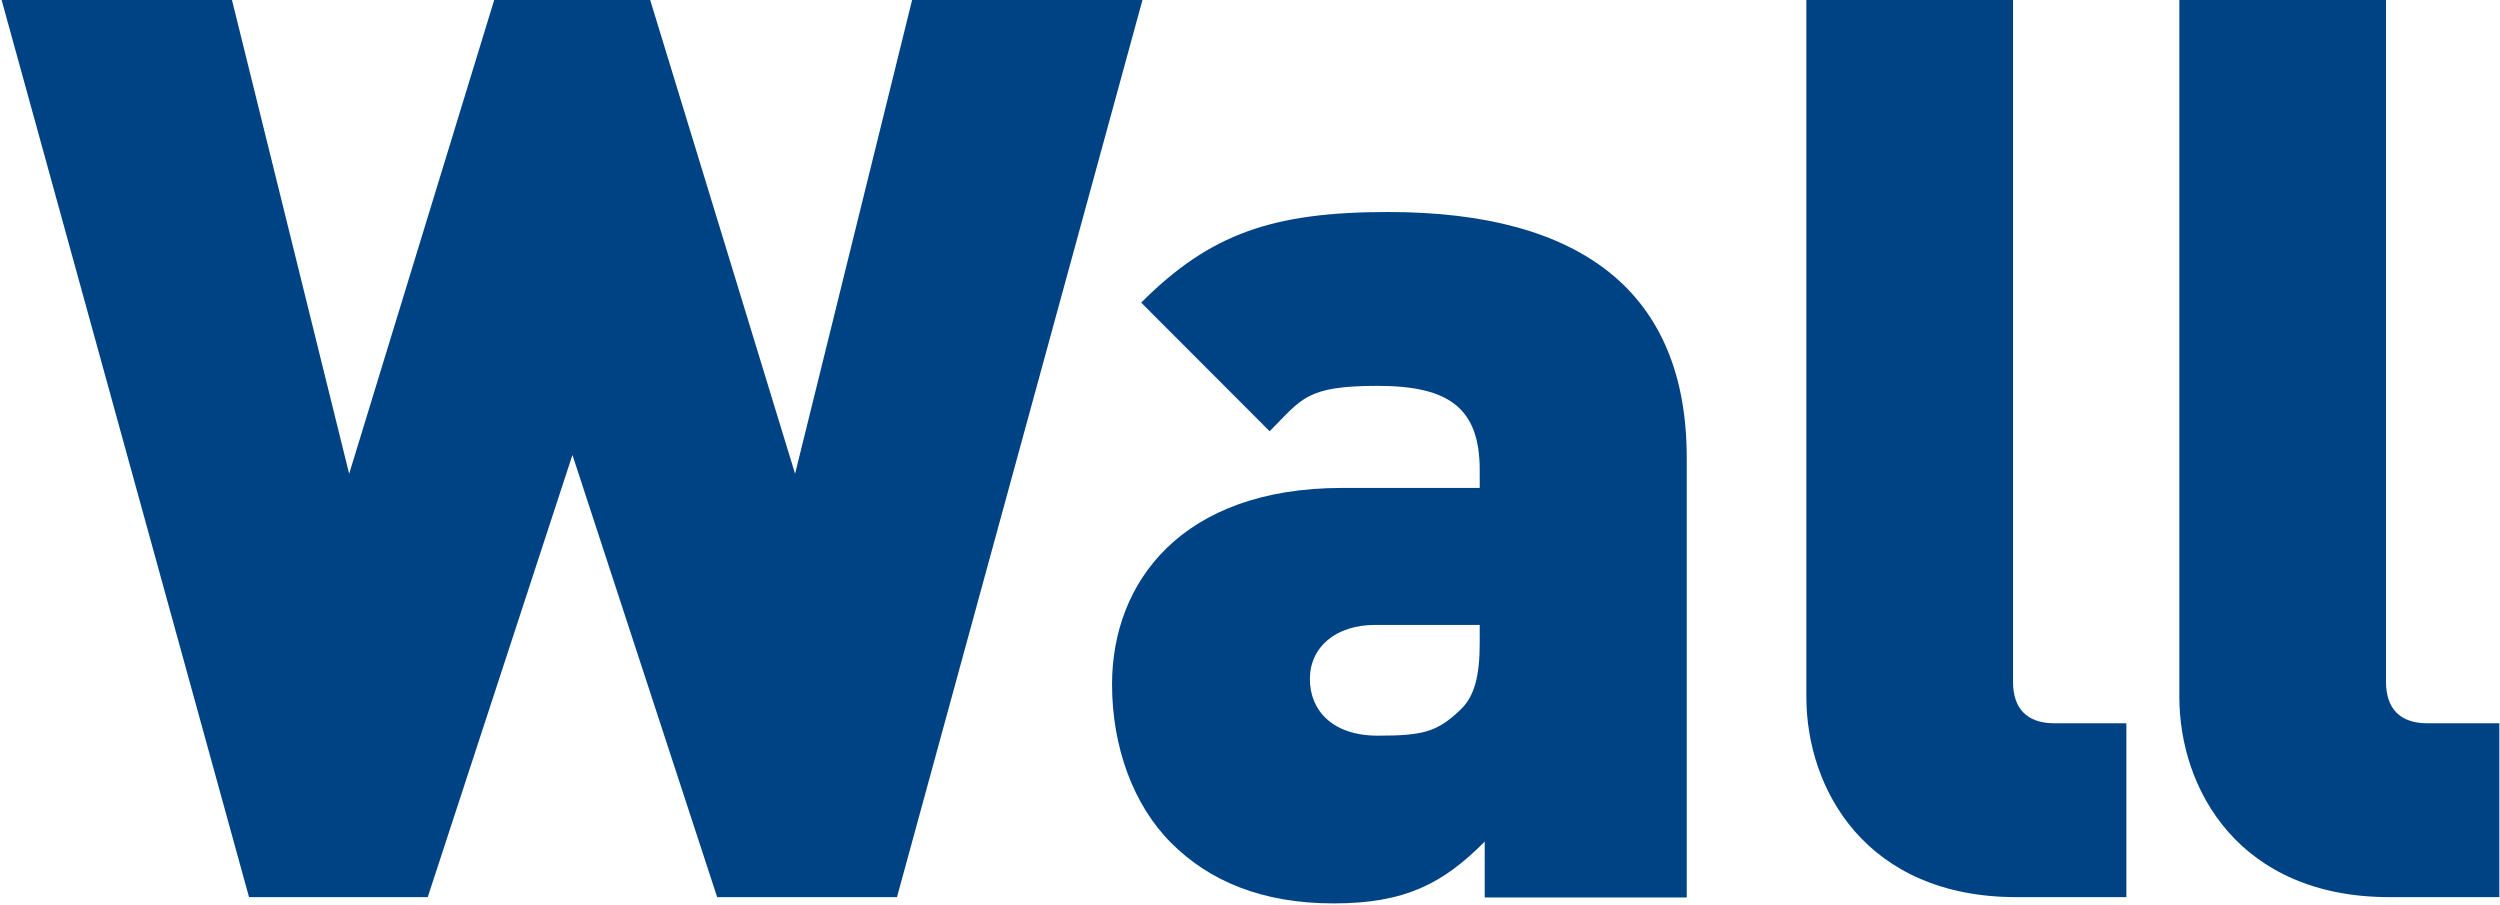
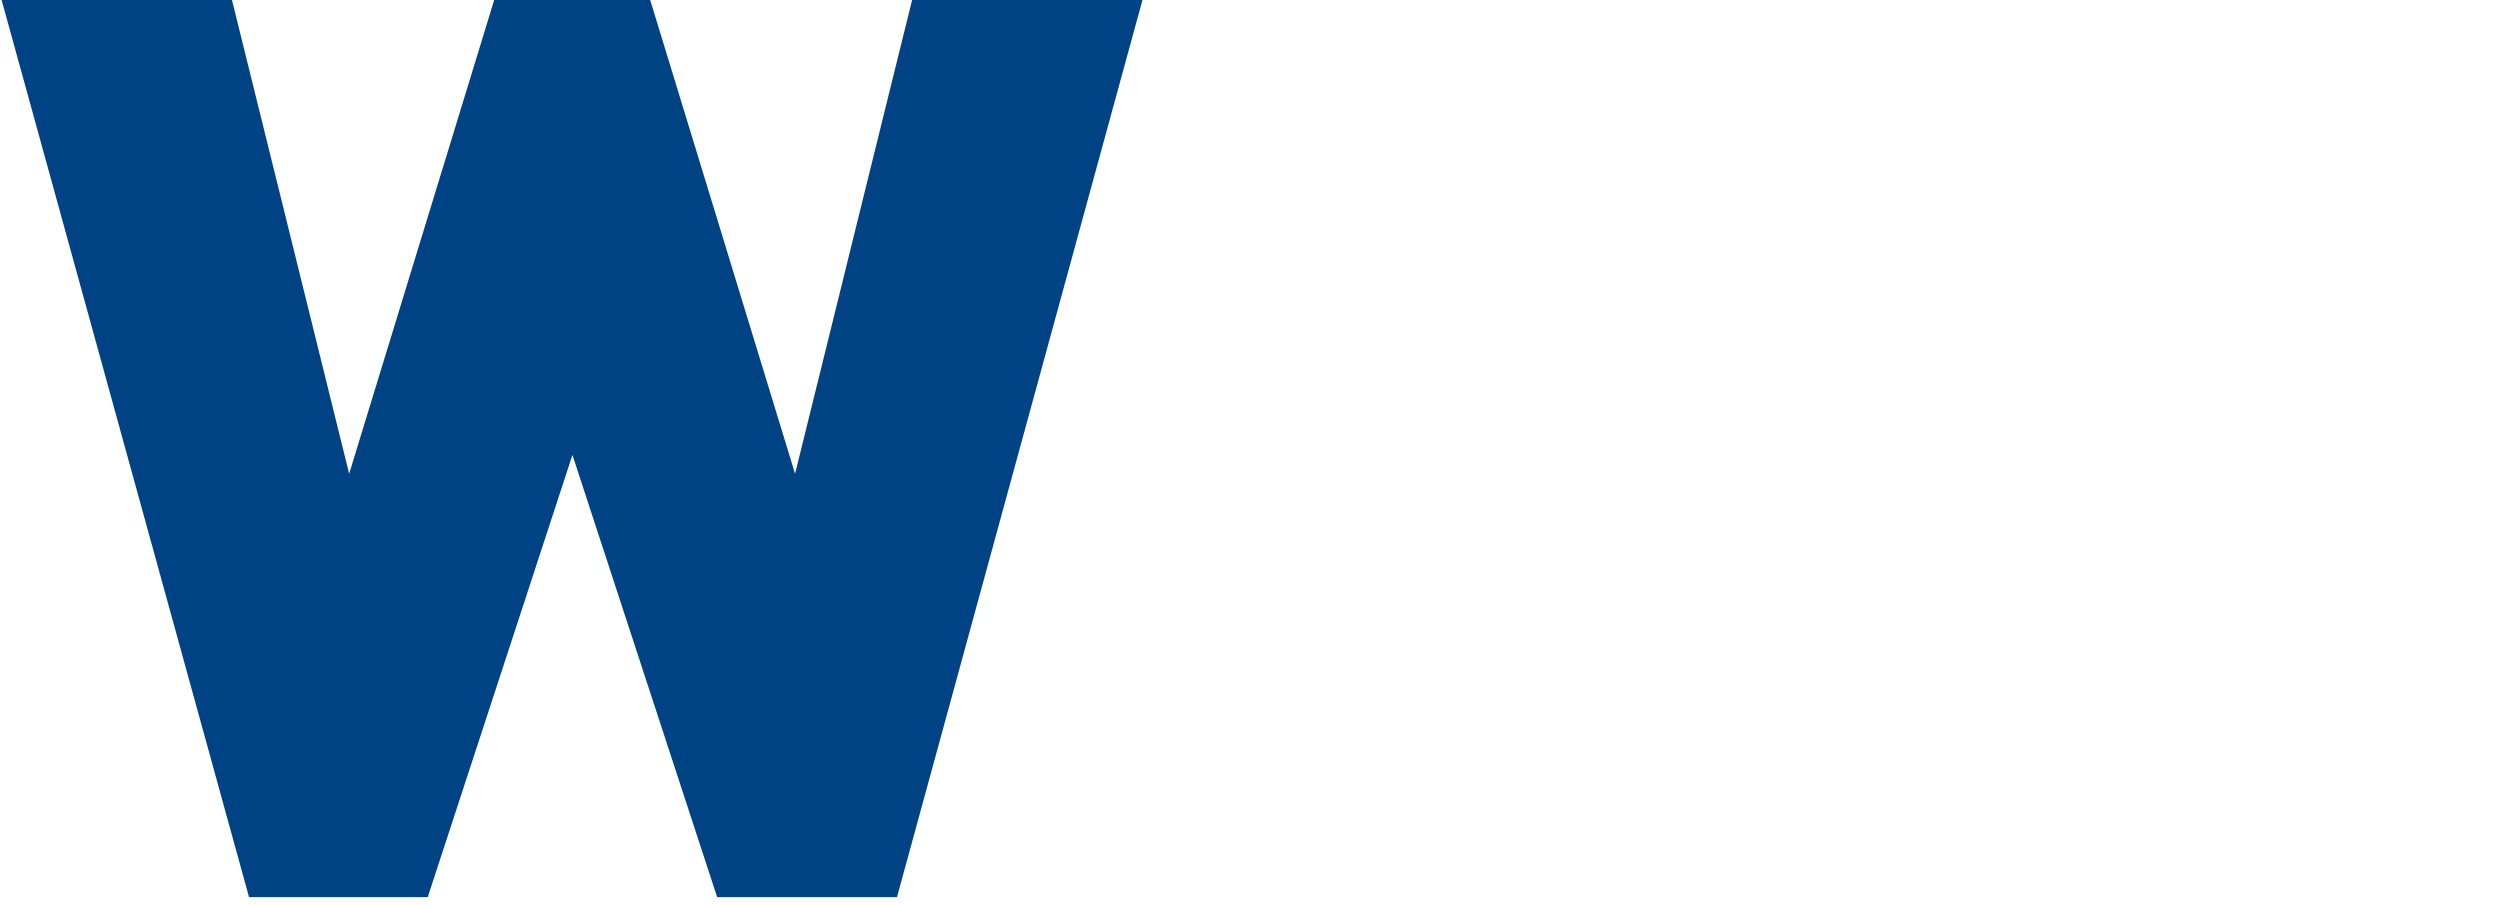
<svg xmlns="http://www.w3.org/2000/svg" version="1.2" viewBox="0 0 1553 562" width="1553" height="562">
  <style>.a{fill:#004385}</style>
  <path class="a" d="m557.4 557.3h-111.9l-89.9-274.7-89.9 274.7h-111l-153.7-557.3h143.1l72.8 294.3 90.1-294.3h96.9l90 294.3 72.7-294.3h143.1l-152.5 557.3z" />
-   <path fill-rule="evenodd" class="a" d="m922.3 557.3v-34.5c-25.7 25.9-49.2 38.4-93.9 38.4-44.6 0-77.3-14-100.9-37.6-23.5-23.5-36.7-59.6-36.7-98.5 0-63.3 43.1-122 143.1-122h85.3v-11c0-38.3-18.7-52.4-63.3-52.4-44.6 0-47 7.9-67.2 28.2l-79.8-79.9c43-43.1 82.2-56.3 153.4-56.3 120.5 0 185.5 50.2 185.5 152.7v273.1h-125.3zm-3.1-169.1h-64.8c-25.1 0-40.7 14.1-40.7 33.6 0 19.6 14.1 35.2 42.2 35.2 28.2 0 36.8-2.4 50.8-15.6 9.5-8.6 12.5-22 12.5-42.2z" />
-   <path class="a" d="m1252.7 557.3c-93.2 0-130.6-66.7-130.6-124.5v-432.8h128.4v423.6c0 16.5 8.6 25.7 25.7 25.7h44.7v108z" />
-   <path class="a" d="m1484.4 557.3c-93.2 0-130.6-66.7-130.6-124.5v-432.8h128.4v423.6c0 16.5 8.6 25.7 25.7 25.7h44.7v108z" />
</svg>